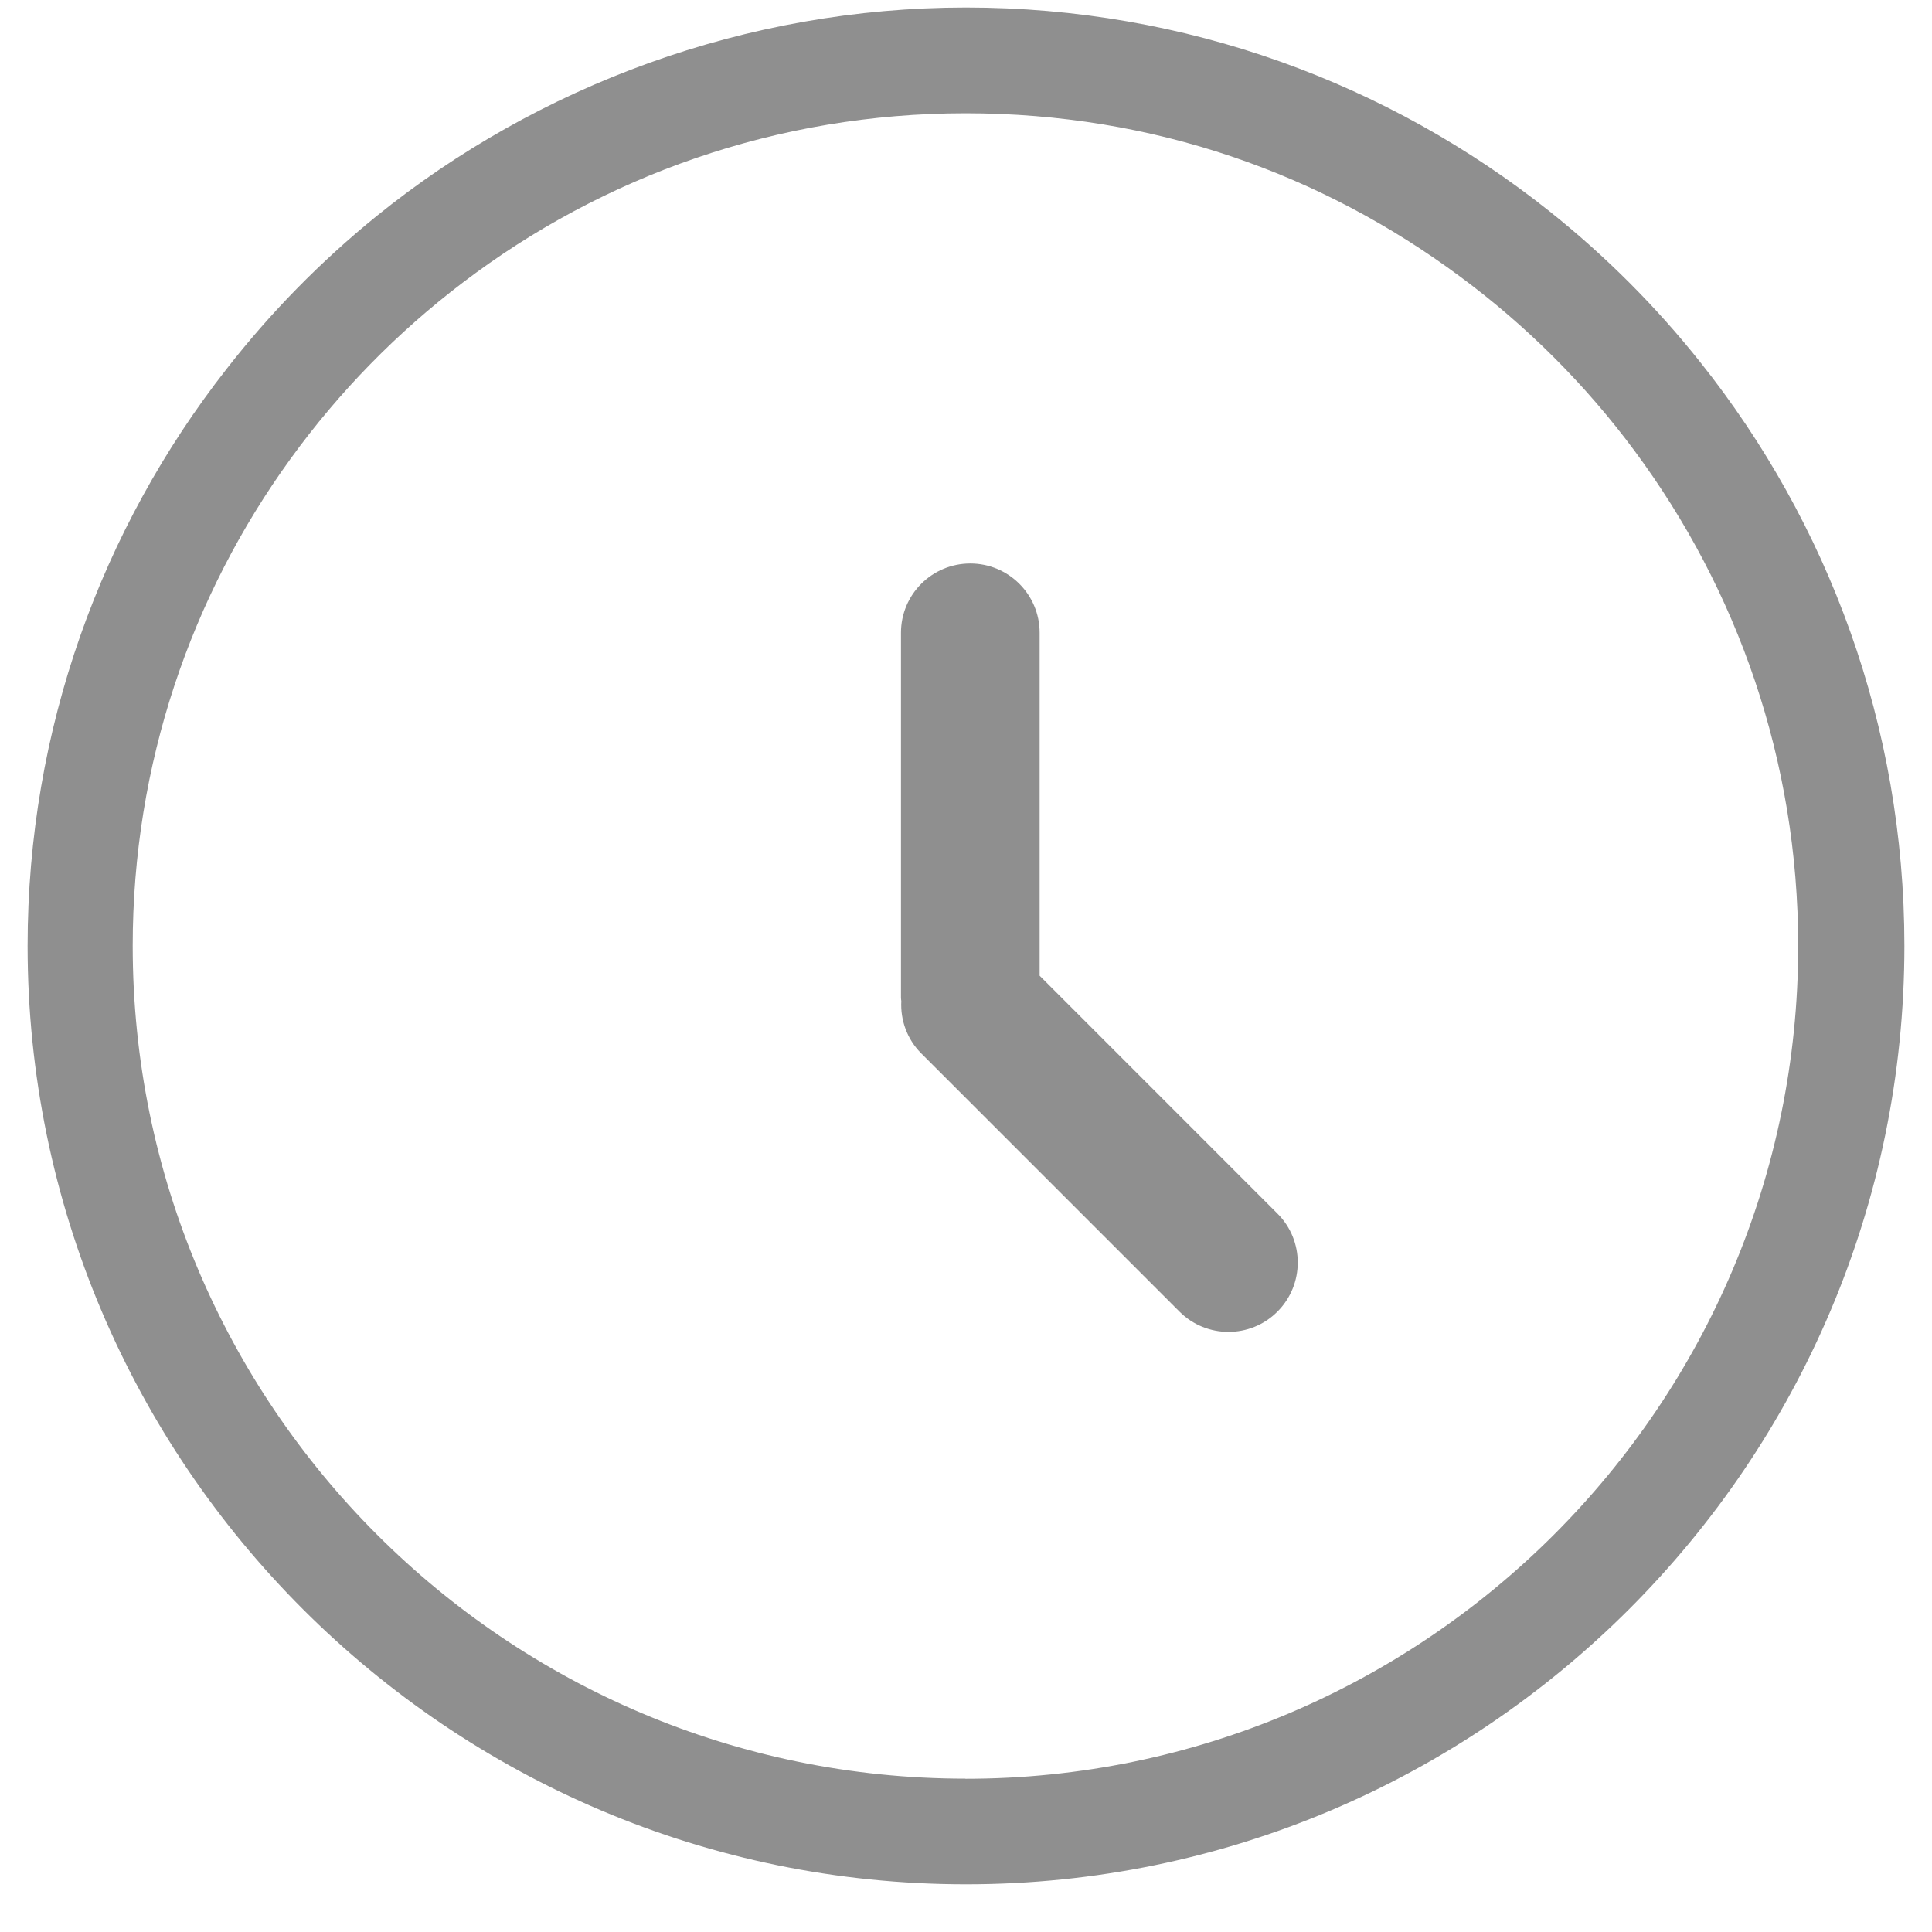
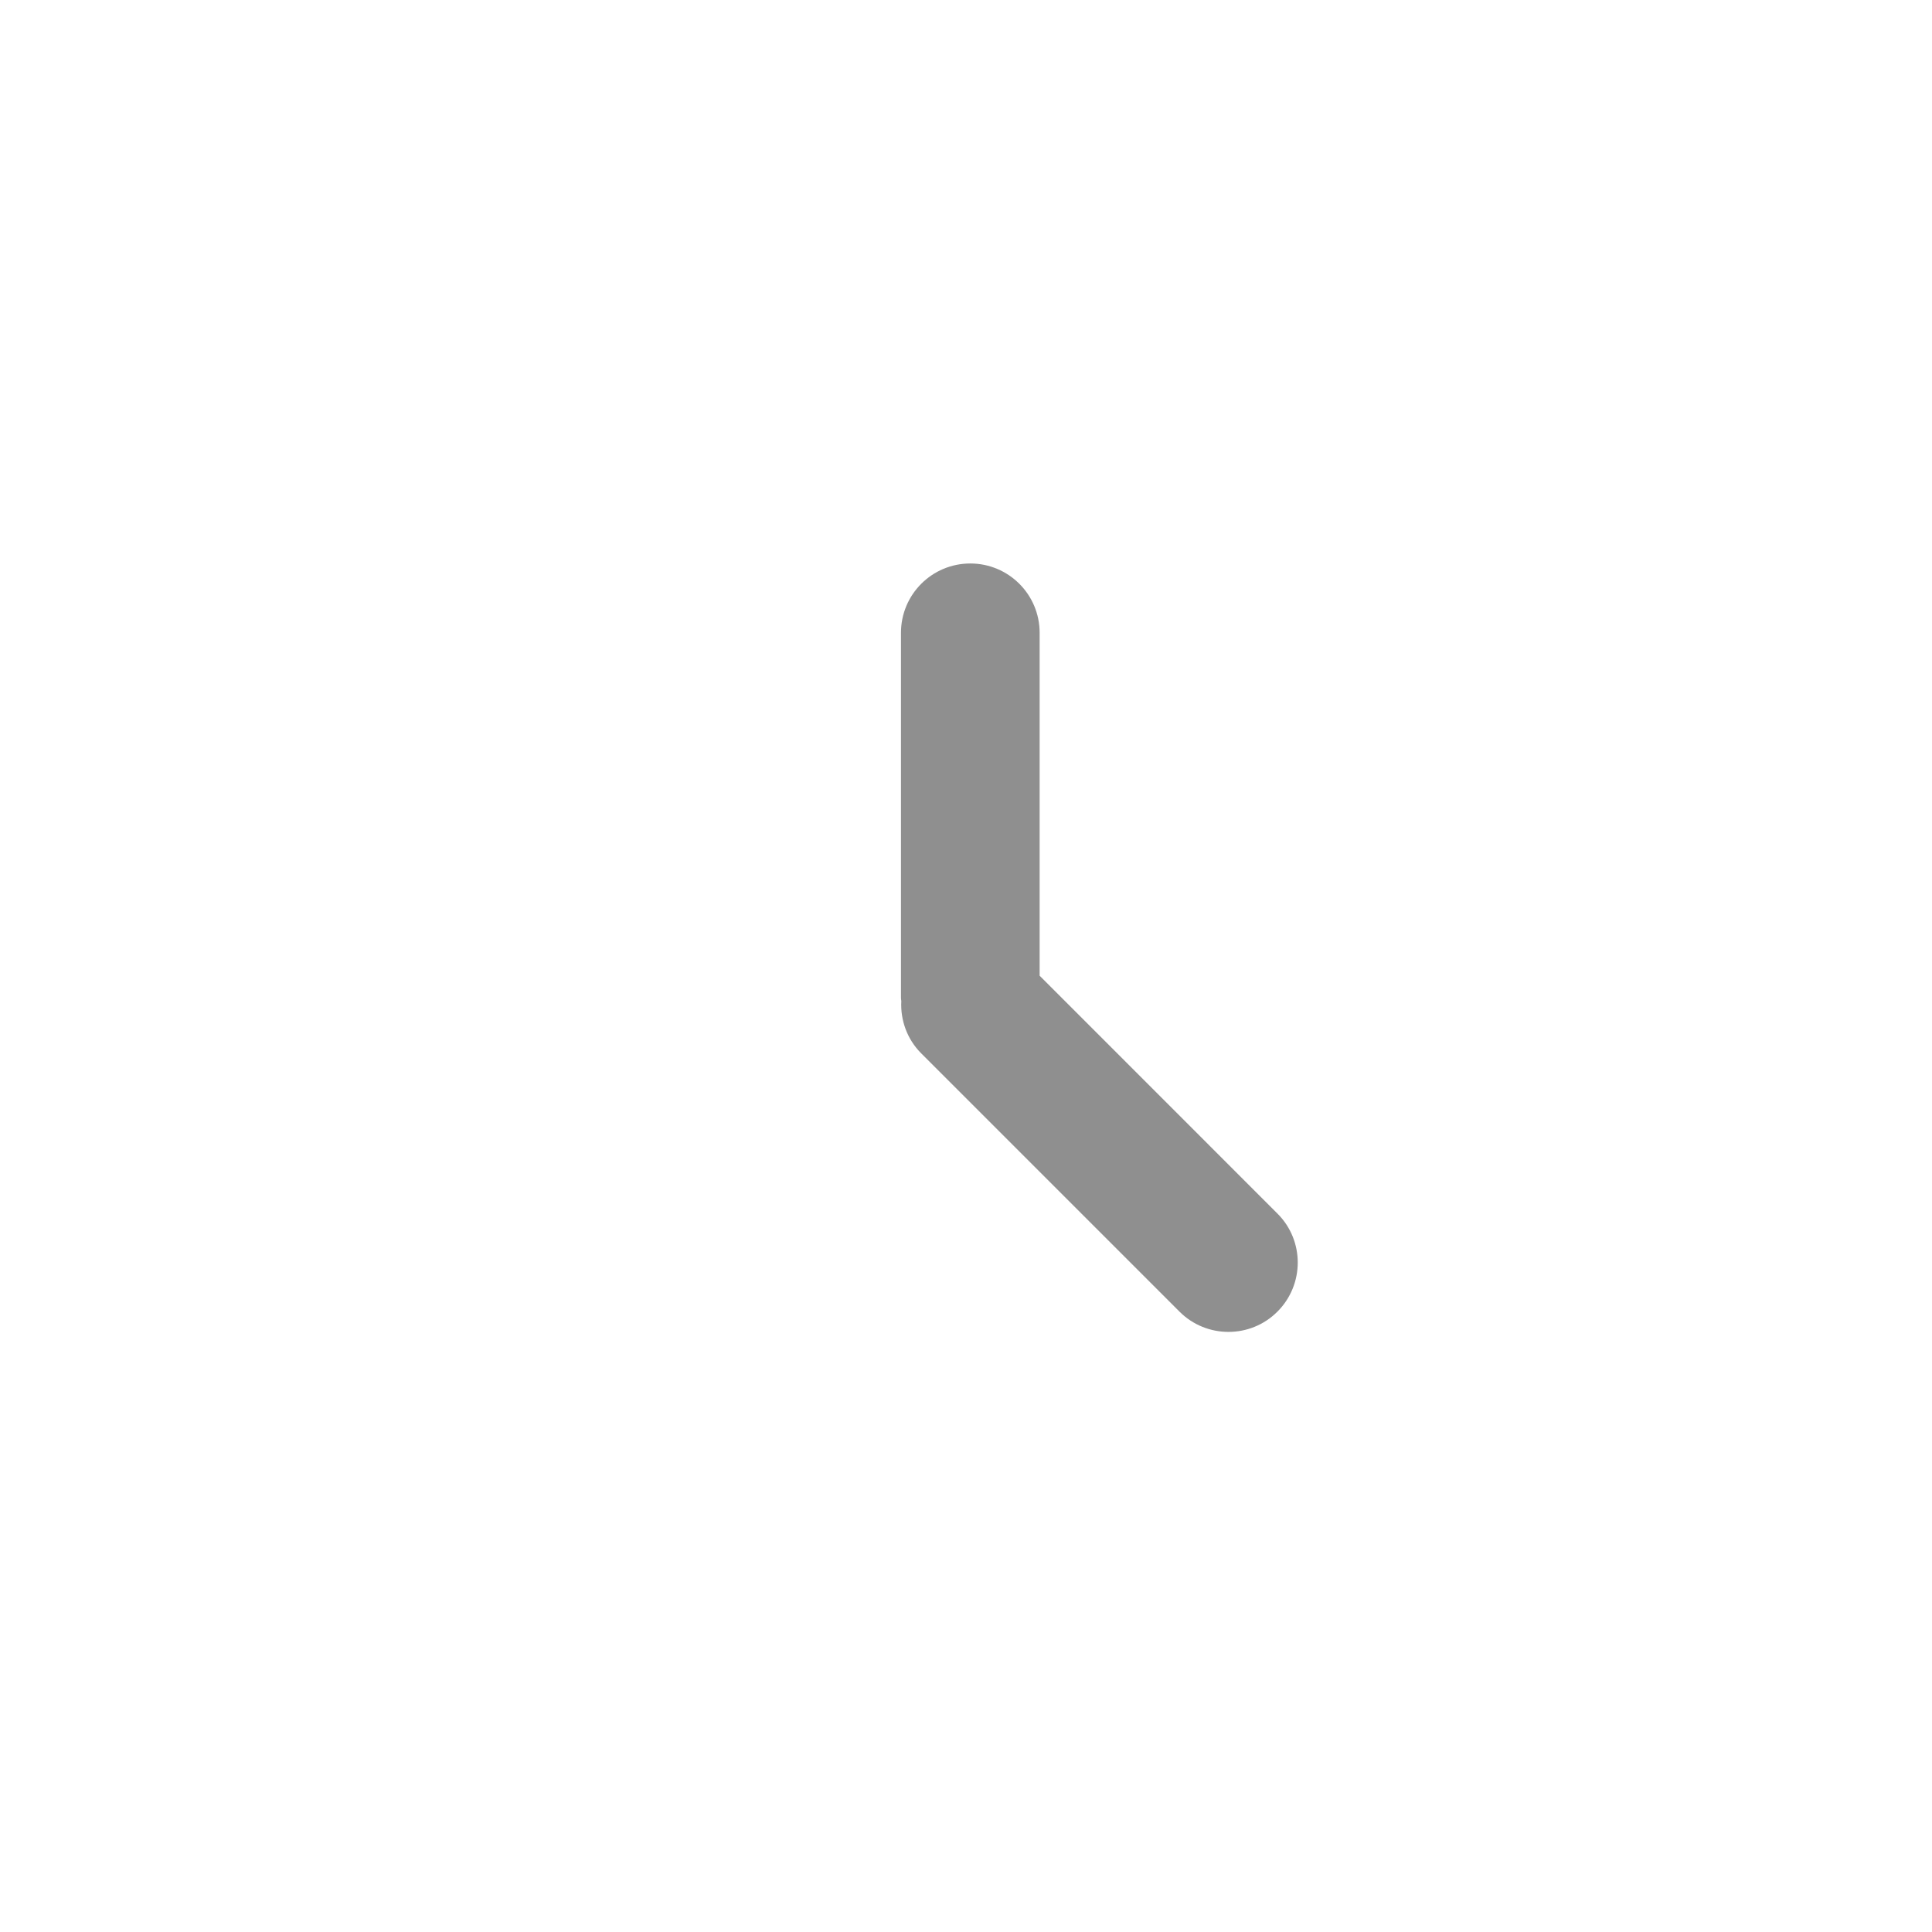
<svg xmlns="http://www.w3.org/2000/svg" width="35" height="35" viewBox="0 0 35 35" fill="none">
  <g clip-path="url(#clip0_137_749)">
-     <path d="M30.809 6.57C30.004 5.555 29.081 4.632 28.066 3.824C25.164 1.517 21.49 0.136 17.5 0.136C13.51 0.136 9.739 1.554 6.818 3.918C5.809 4.736 4.895 5.668 4.1 6.69C1.845 9.572 0.5 13.203 0.5 17.136C0.5 26.508 8.129 34.136 17.5 34.136C26.871 34.136 34.5 26.508 34.5 17.136C34.5 13.148 33.118 9.472 30.809 6.57ZM17.49 32.222C9.171 32.222 2.404 25.455 2.404 17.136C2.404 13.843 3.465 10.79 5.266 8.308C6.144 7.096 7.196 6.021 8.387 5.117C10.917 3.193 14.076 2.052 17.49 2.052C20.904 2.052 23.949 3.153 26.456 5.014C27.657 5.903 28.726 6.97 29.615 8.172C31.475 10.68 32.576 13.782 32.576 17.138C32.576 25.457 25.809 32.224 17.49 32.224V32.222Z" fill="#8F8F8F" />
    <path d="M18.834 17.676V11.464C18.834 10.769 18.271 10.208 17.578 10.208C16.884 10.208 16.322 10.769 16.322 11.464V18.077C16.322 18.098 16.326 18.116 16.328 18.135C16.31 18.477 16.43 18.824 16.69 19.084L21.367 23.761C21.857 24.251 22.654 24.251 23.142 23.761C23.632 23.271 23.633 22.474 23.142 21.985L18.834 17.676Z" fill="#8F8F8F" />
  </g>
  <defs>
    <clipPath id="clip0_137_749">
      <rect width="34" height="34" fill="white" transform="translate(0.5 0.136)" />
    </clipPath>
  </defs>
</svg>